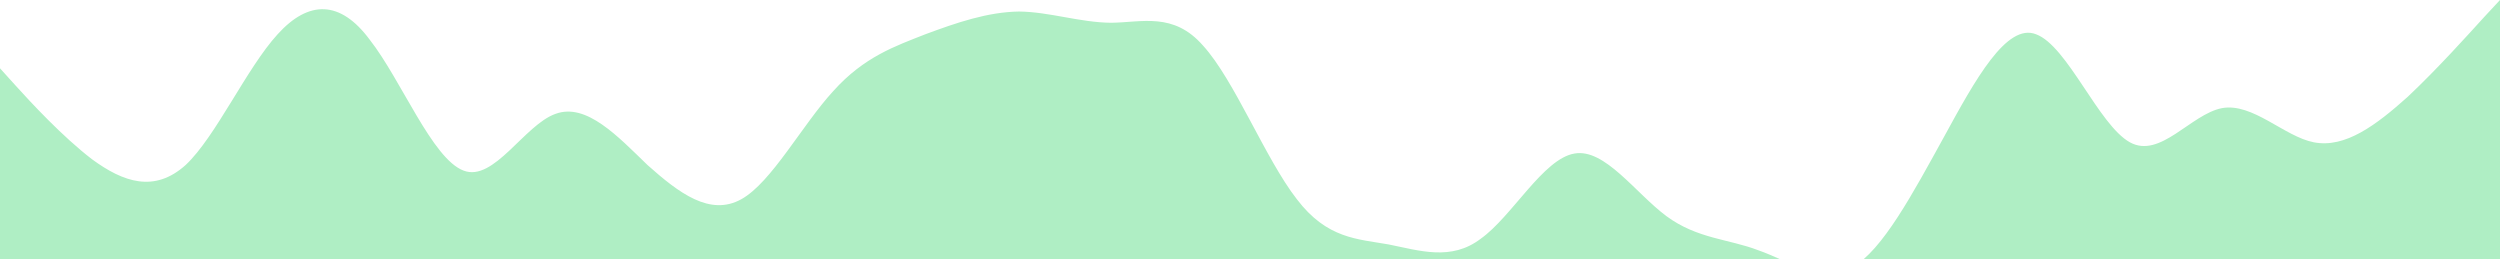
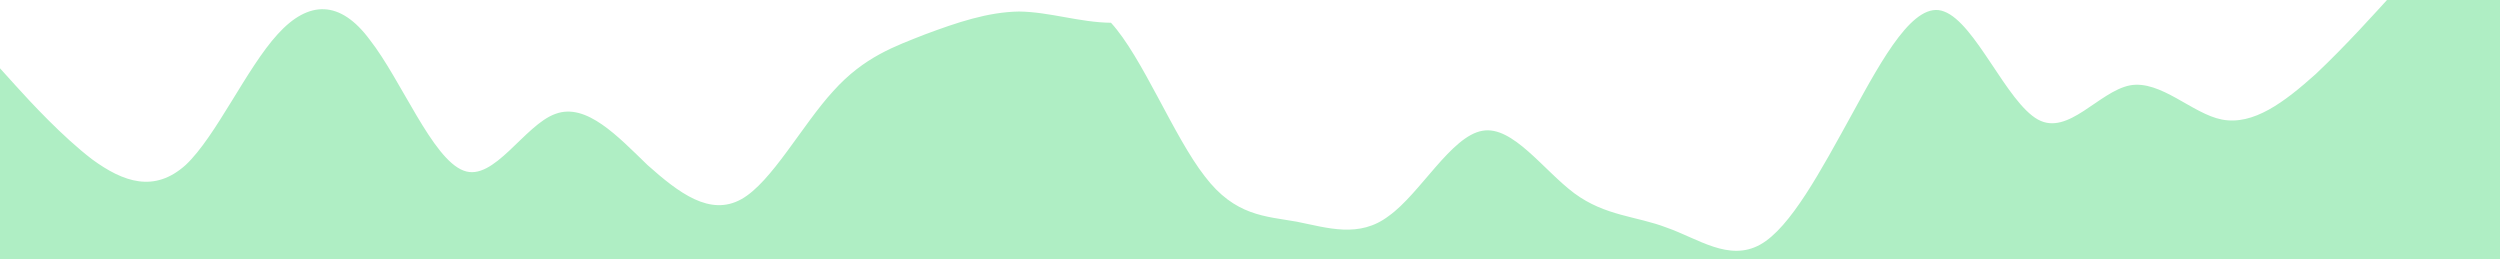
<svg xmlns="http://www.w3.org/2000/svg" id="圖層_1" x="0px" y="0px" viewBox="0 0 1669 173" style="enable-background:new 0 0 1669 173;" xml:space="preserve">
  <style type="text/css">	.st0{fill:#AFEEC4;}</style>
-   <path class="st0" d="M0,45.6l10.3,11.4c10.3,11.4,31.4,34.2,51.1,49.3c21,15.4,41.7,22.6,62.6,3.8c20.2-19,40.6-64.6,61.4-87.3 C206.1,0,227.2,0,246.9,26.6c21,26.8,41.7,79.5,62.6,87.3c20.2,7.8,40.6-30.6,61.4-37.9c20.6-7.6,41.7,15.2,61.4,34.2 c21,18.7,41.7,34.4,62.6,22.8c20.2-11.2,40.6-49.6,61.4-72.2c20.6-23,41.7-30.1,61.4-37.9c21-7.8,41.7-14.9,62.6-15.2 c20.2,0.2,40.6,7.3,61.4,7.5c20.6-0.2,41.7-7.3,61.4,15.2c21,23,41.7,75.7,62.6,102.5c20.2,26.6,40.6,26.6,61.4,30.3 c20.6,4.1,41.7,11.2,61.4-3.8c21-14.9,41.7-53.4,62.6-56.9c20.2-3.6,40.6,26.3,61.4,41.8c20.6,15.2,41.7,15.2,61.4,22.8 c21,7.3,41.7,23,62.6,11.4c20.2-11.2,40.6-49.6,61.4-87.3c20.6-37.7,41.7-76.2,61.4-68.3c21,7.8,41.7,60.5,62.6,72.1 c20.2,11.2,40.6-18.7,61.4-22.8c20.6-3.8,41.7,19,61.4,22.8c21,4.1,41.7-11.6,62.6-30.3c20.2-19,40.6-41.8,51-53.2L1669,0v205h-10.3 c-10.3,0-31.4,0-51.1,0c-21,0-41.7,0-62.6,0c-20.2,0-40.6,0-61.4,0c-20.6,0-41.7,0-61.4,0c-21,0-41.7,0-62.6,0 c-20.2,0-40.6,0-61.4,0c-20.6,0-41.7,0-61.4,0c-21,0-41.7,0-62.6,0c-20.2,0-40.6,0-61.4,0c-20.6,0-41.7,0-61.4,0 c-21,0-41.7,0-62.6,0c-20.2,0-40.6,0-61.4,0c-20.6,0-41.7,0-61.4,0c-21,0-41.7,0-62.6,0c-20.2,0-40.6,0-61.4,0 c-20.6,0-41.7,0-61.4,0c-21,0-41.7,0-62.6,0c-20.2,0-40.6,0-61.4,0c-20.6,0-41.7,0-61.4,0c-21,0-41.7,0-62.6,0 c-20.2,0-40.6,0-61.4,0c-20.6,0-41.7,0-61.4,0c-21,0-41.7,0-62.6,0c-20.2,0-40.6,0-61.4,0c-20.6,0-41.7,0-61.4,0 c-21,0-41.7,0-62.6,0c-20.2,0-40.6,0-51,0H0V45.6z" />
+   <path class="st0" d="M0,45.6l10.3,11.4c10.3,11.4,31.4,34.2,51.1,49.3c21,15.4,41.7,22.6,62.6,3.8c20.2-19,40.6-64.6,61.4-87.3 C206.1,0,227.2,0,246.9,26.6c21,26.8,41.7,79.5,62.6,87.3c20.2,7.8,40.6-30.6,61.4-37.9c20.6-7.6,41.7,15.2,61.4,34.2 c21,18.7,41.7,34.4,62.6,22.8c20.2-11.2,40.6-49.6,61.4-72.2c20.6-23,41.7-30.1,61.4-37.9c21-7.8,41.7-14.9,62.6-15.2 c20.2,0.2,40.6,7.3,61.4,7.5c21,23,41.7,75.7,62.6,102.5c20.2,26.6,40.6,26.6,61.4,30.3 c20.6,4.1,41.7,11.2,61.4-3.8c21-14.9,41.7-53.4,62.6-56.9c20.2-3.6,40.6,26.3,61.4,41.8c20.6,15.2,41.7,15.2,61.4,22.8 c21,7.3,41.7,23,62.6,11.4c20.2-11.2,40.6-49.6,61.4-87.3c20.6-37.7,41.7-76.2,61.4-68.3c21,7.8,41.7,60.5,62.6,72.1 c20.2,11.2,40.6-18.7,61.4-22.8c20.6-3.8,41.7,19,61.4,22.8c21,4.1,41.7-11.6,62.6-30.3c20.2-19,40.6-41.8,51-53.2L1669,0v205h-10.3 c-10.3,0-31.4,0-51.1,0c-21,0-41.7,0-62.6,0c-20.2,0-40.6,0-61.4,0c-20.6,0-41.7,0-61.4,0c-21,0-41.7,0-62.6,0 c-20.2,0-40.6,0-61.4,0c-20.6,0-41.7,0-61.4,0c-21,0-41.7,0-62.6,0c-20.2,0-40.6,0-61.4,0c-20.6,0-41.7,0-61.4,0 c-21,0-41.7,0-62.6,0c-20.2,0-40.6,0-61.4,0c-20.6,0-41.7,0-61.4,0c-21,0-41.7,0-62.6,0c-20.2,0-40.6,0-61.4,0 c-20.6,0-41.7,0-61.4,0c-21,0-41.7,0-62.6,0c-20.2,0-40.6,0-61.4,0c-20.6,0-41.7,0-61.4,0c-21,0-41.7,0-62.6,0 c-20.2,0-40.6,0-61.4,0c-20.6,0-41.7,0-61.4,0c-21,0-41.7,0-62.6,0c-20.2,0-40.6,0-61.4,0c-20.6,0-41.7,0-61.4,0 c-21,0-41.7,0-62.6,0c-20.2,0-40.6,0-51,0H0V45.6z" />
</svg>